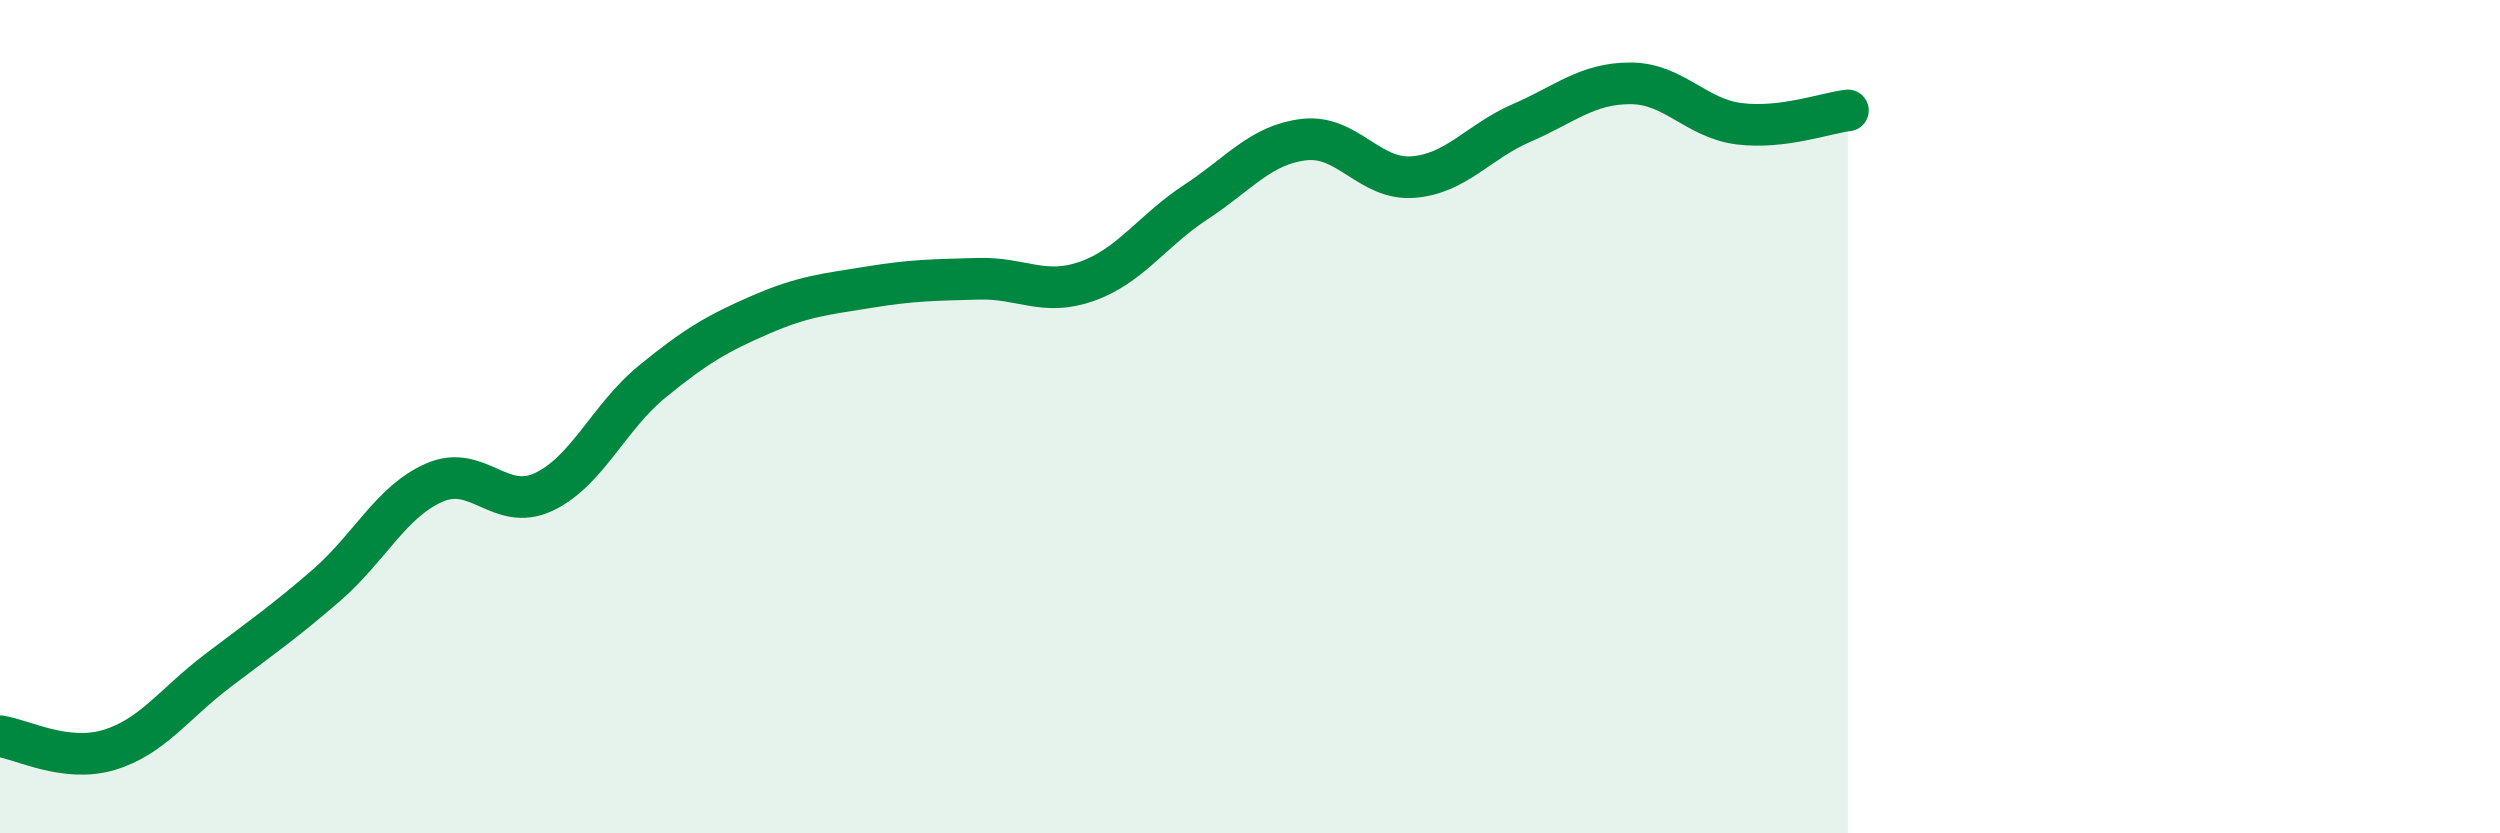
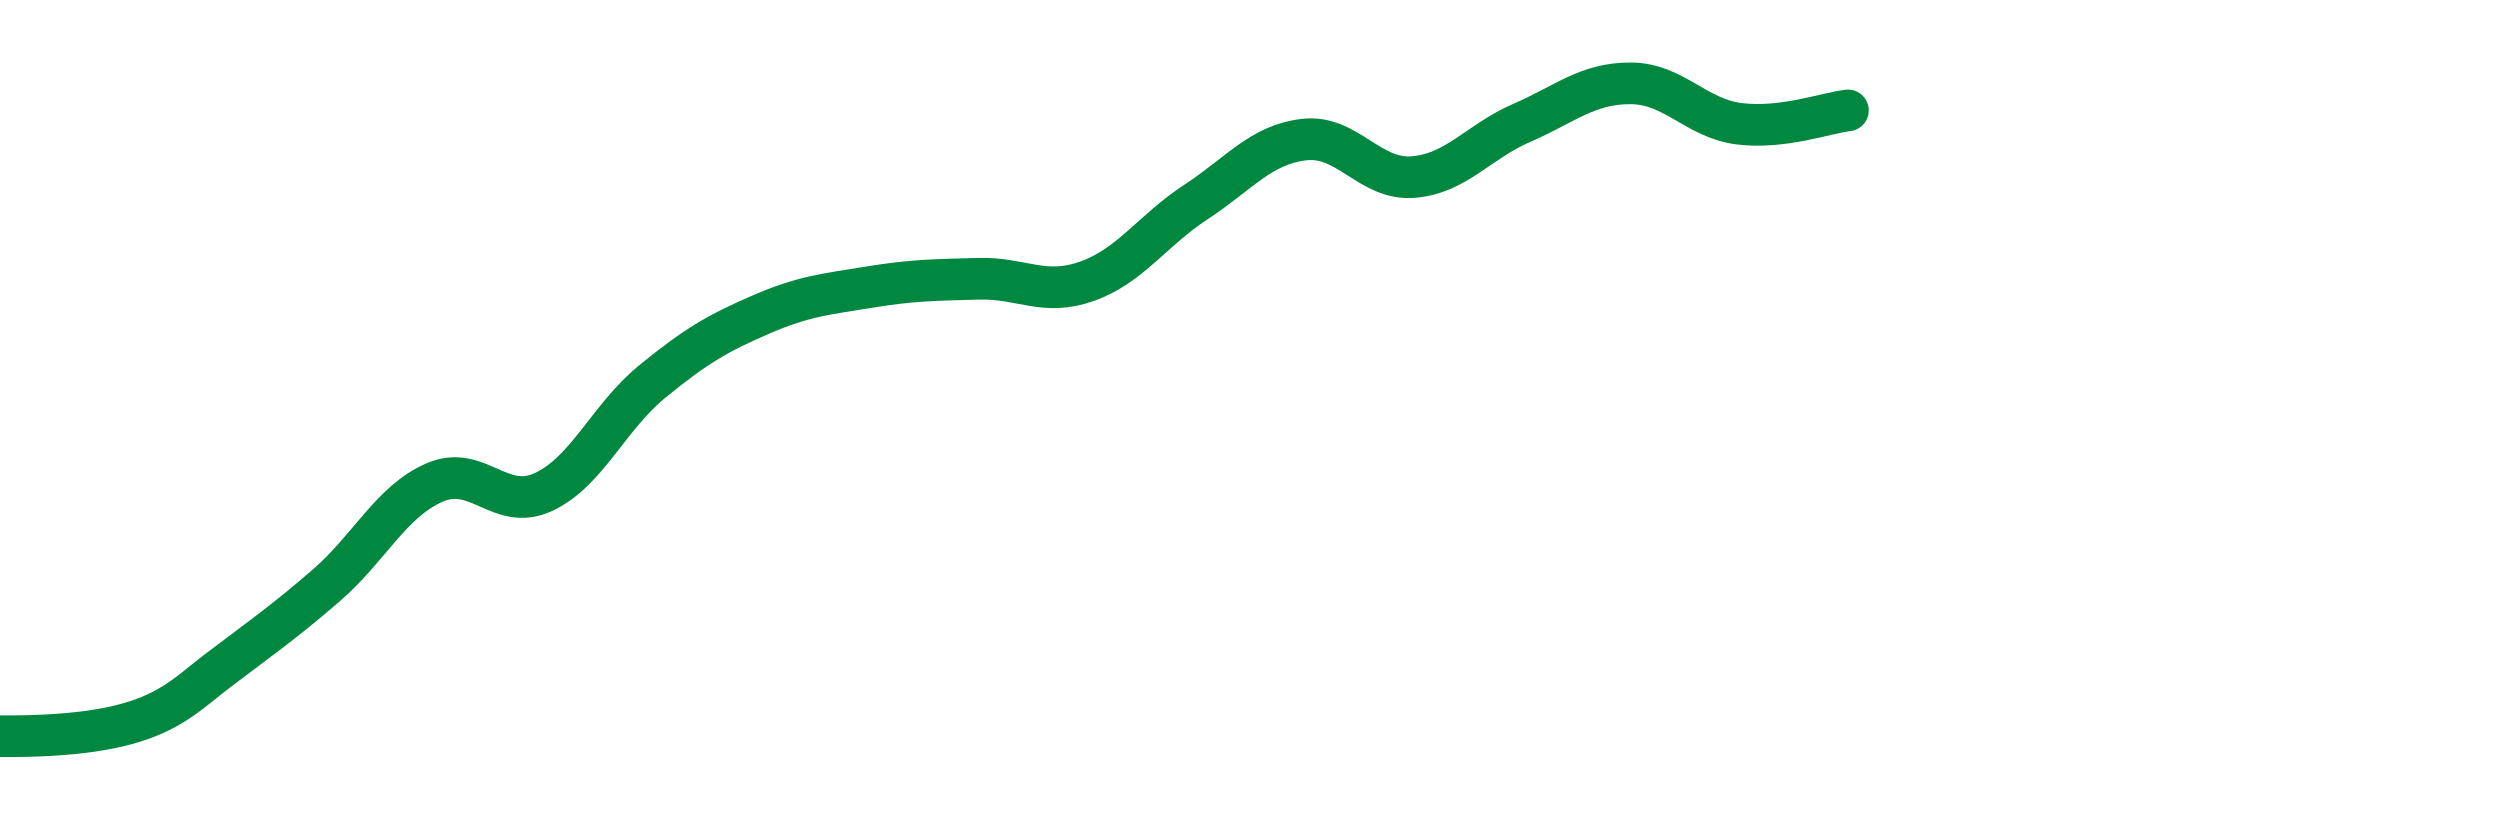
<svg xmlns="http://www.w3.org/2000/svg" width="60" height="20" viewBox="0 0 60 20">
-   <path d="M 0,17.67 C 0.52,17.74 1.57,18.31 2.61,18 C 3.65,17.69 4.18,16.89 5.22,16.1 C 6.26,15.31 6.79,14.95 7.83,14.05 C 8.87,13.15 9.39,12.03 10.43,11.58 C 11.47,11.13 12,12.29 13.04,11.81 C 14.08,11.33 14.61,10.01 15.65,9.16 C 16.69,8.31 17.22,8 18.26,7.55 C 19.3,7.1 19.83,7.06 20.87,6.89 C 21.91,6.72 22.44,6.72 23.48,6.69 C 24.52,6.66 25.05,7.12 26.09,6.75 C 27.13,6.38 27.66,5.53 28.7,4.85 C 29.74,4.17 30.26,3.47 31.3,3.35 C 32.34,3.23 32.87,4.33 33.91,4.25 C 34.95,4.17 35.48,3.4 36.52,2.95 C 37.56,2.5 38.09,2 39.13,2 C 40.17,2 40.7,2.84 41.74,2.97 C 42.78,3.1 43.83,2.71 44.35,2.65L44.35 20L0 20Z" fill="#008740" opacity="0.1" stroke-linecap="round" stroke-linejoin="round" />
-   <path d="M 0,17.67 C 0.52,17.74 1.57,18.31 2.61,18 C 3.65,17.69 4.18,16.89 5.22,16.1 C 6.26,15.31 6.79,14.95 7.83,14.05 C 8.87,13.15 9.39,12.03 10.43,11.58 C 11.47,11.13 12,12.29 13.04,11.81 C 14.08,11.33 14.61,10.01 15.65,9.16 C 16.69,8.31 17.22,8 18.26,7.55 C 19.3,7.1 19.83,7.06 20.87,6.89 C 21.91,6.72 22.44,6.72 23.48,6.69 C 24.52,6.66 25.05,7.12 26.09,6.75 C 27.13,6.38 27.66,5.53 28.7,4.85 C 29.74,4.17 30.26,3.47 31.3,3.35 C 32.34,3.23 32.87,4.33 33.91,4.25 C 34.95,4.17 35.48,3.4 36.52,2.95 C 37.56,2.5 38.09,2 39.13,2 C 40.17,2 40.7,2.84 41.74,2.97 C 42.78,3.1 43.83,2.71 44.35,2.65" stroke="#008740" stroke-width="1" fill="none" stroke-linecap="round" stroke-linejoin="round" />
+   <path d="M 0,17.67 C 3.65,17.69 4.18,16.89 5.22,16.1 C 6.26,15.31 6.79,14.95 7.83,14.05 C 8.87,13.15 9.39,12.03 10.43,11.58 C 11.47,11.13 12,12.29 13.04,11.81 C 14.08,11.33 14.61,10.01 15.65,9.16 C 16.69,8.31 17.22,8 18.26,7.55 C 19.3,7.1 19.83,7.06 20.87,6.89 C 21.91,6.72 22.44,6.72 23.48,6.69 C 24.52,6.66 25.05,7.12 26.09,6.75 C 27.13,6.38 27.66,5.53 28.7,4.85 C 29.74,4.17 30.26,3.47 31.3,3.35 C 32.34,3.23 32.87,4.33 33.91,4.25 C 34.95,4.17 35.48,3.4 36.52,2.95 C 37.56,2.5 38.09,2 39.13,2 C 40.17,2 40.7,2.84 41.74,2.97 C 42.78,3.1 43.83,2.71 44.35,2.65" stroke="#008740" stroke-width="1" fill="none" stroke-linecap="round" stroke-linejoin="round" />
</svg>